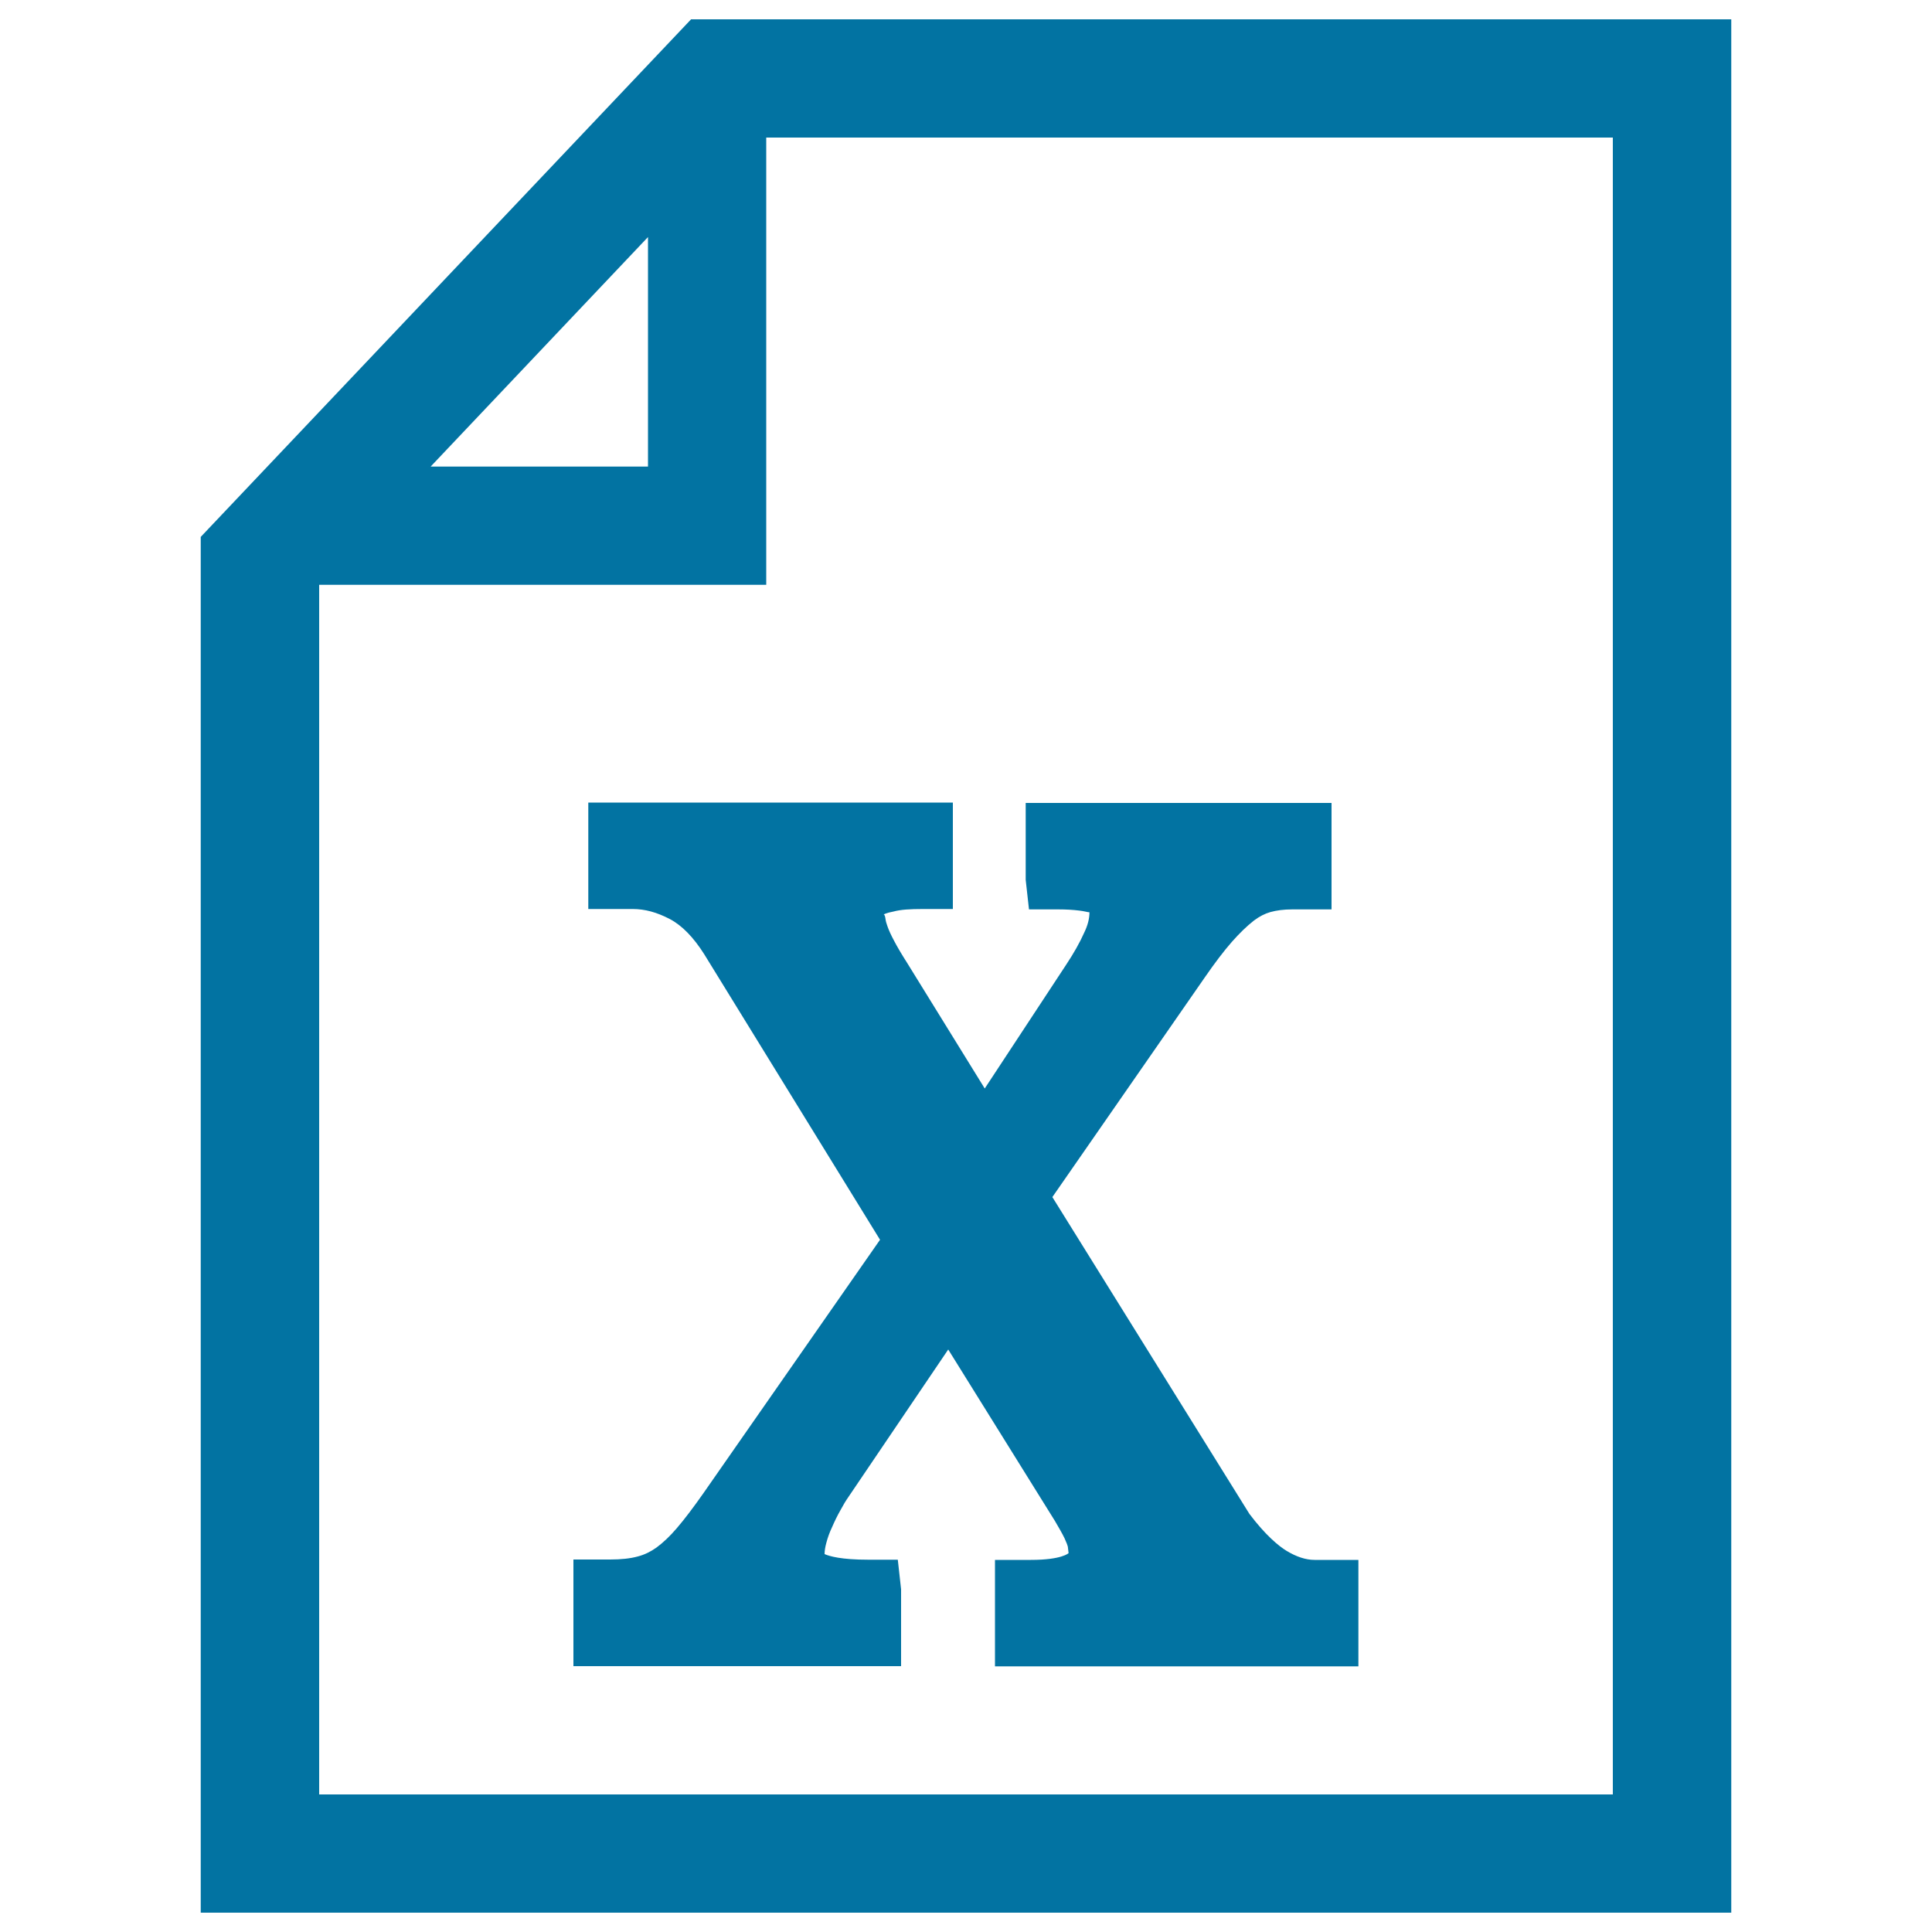
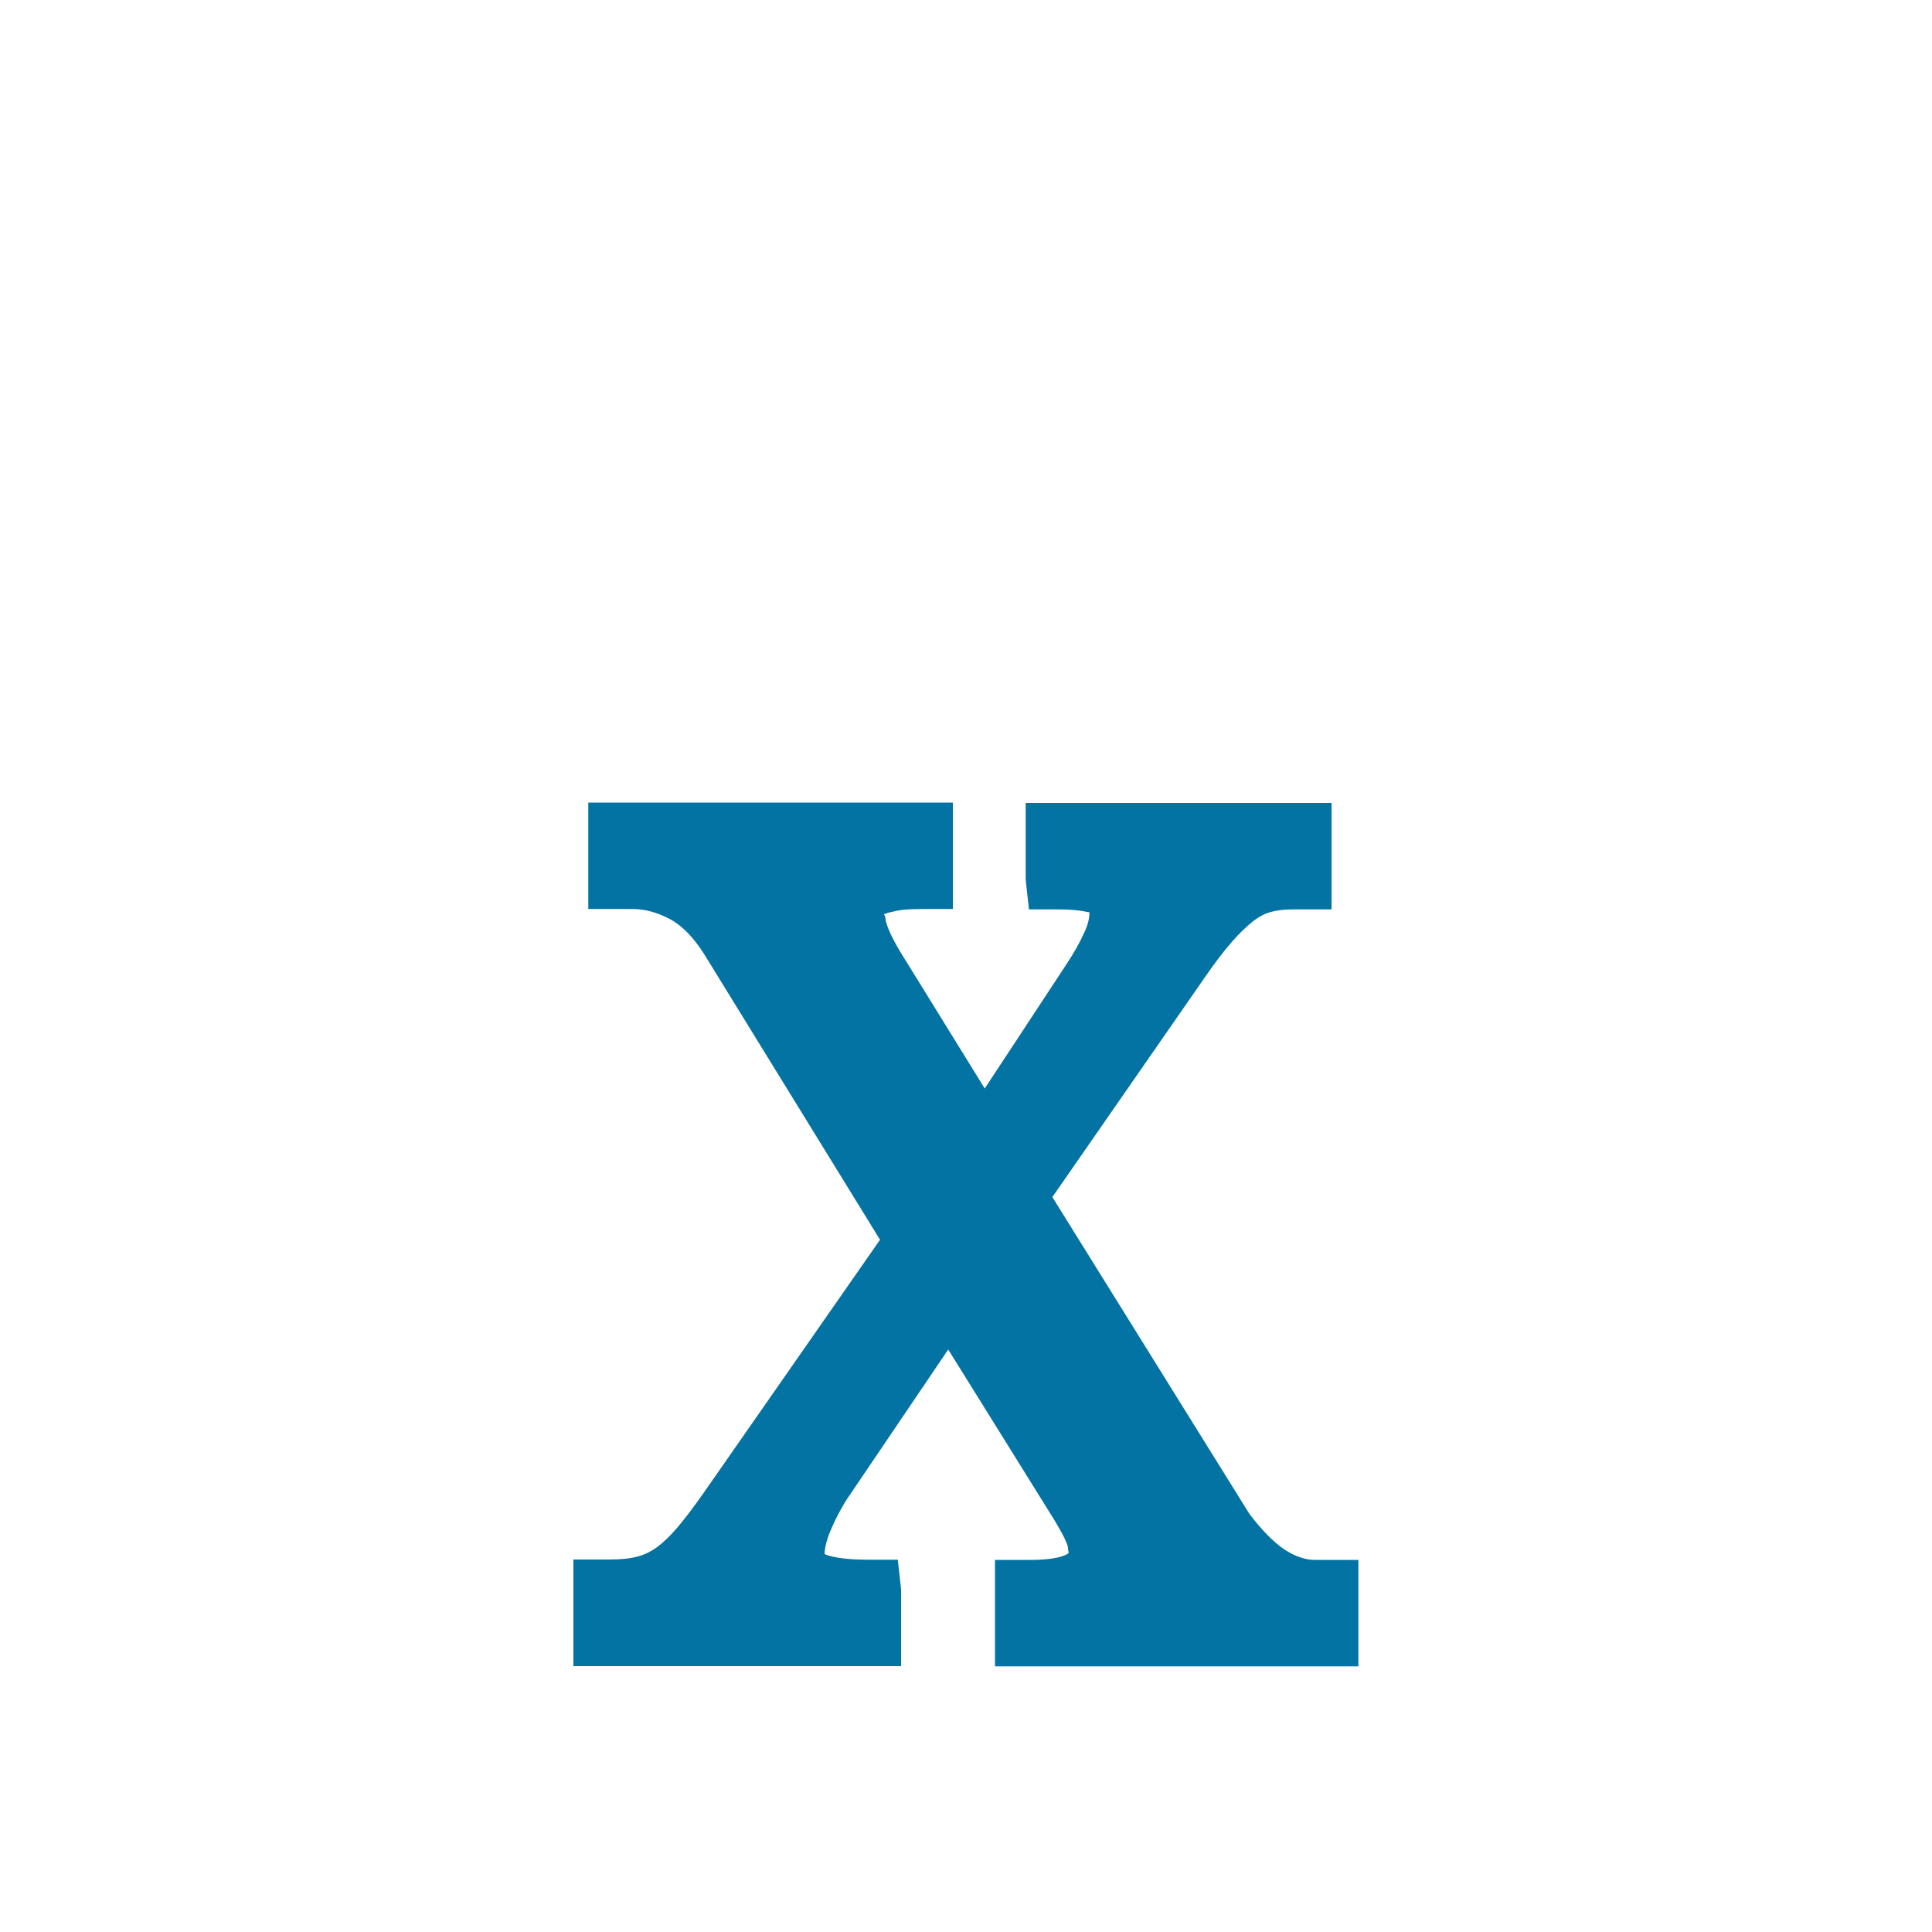
<svg xmlns="http://www.w3.org/2000/svg" viewBox="0 0 1000 1000" style="fill:#0273a2">
  <title>Excel File SVG icon</title>
  <g>
    <g>
-       <path d="M357.7,10L103.9,277.9V990h792.2V10H357.7z M335.4,122.7v118.8H222.9L335.4,122.7z M834.8,928.8H165.2V302.7h231.4V71.2h438.2L834.8,928.8L834.8,928.8z" />
      <path d="M477.9,470.5h15.3v-55.1H304.5v55.1h23c6.3,0,12.5,1.7,19.2,5.2c6.3,3.3,12.3,9.5,17.8,18.2l91,147.8L364,773c-5,7.1-9.5,13.1-13.7,18c-3.5,4.1-7.1,7.5-10.5,10c-3.1,2.2-6.2,3.7-9.6,4.6c-4,1.1-8.8,1.6-14.4,1.6h-19v55.2h169.6v-39.8l-1.7-15.3h-15.3c-14,0-20.1-1.8-22.6-2.9c0-1.7,0.3-3.6,0.9-5.8c0.7-2.7,1.7-5.5,3-8.2c1.3-3,2.7-5.9,4.3-8.7c1.4-2.6,2.8-5,4.3-7.1l51.5-76.1l55.2,88.7c2.1,3.6,3.8,6.5,5,9c1.1,2.4,1.6,3.8,1.7,4.3l0.4,3.4c0,0-3.5,3.5-19.5,3.5H515v55.1h188.1v-55.1h-22.7c-4.5,0-9.4-1.6-14.5-4.7c-4.1-2.5-10.9-8.1-19.2-19.1l-102-164l78.9-113.7c5.1-7.4,9.8-13.6,14.1-18.5c3.9-4.4,7.7-8.1,11.3-10.9c2.9-2.2,5.7-3.6,8.5-4.4c3.2-0.9,7-1.4,11.3-1.4h20.4v-55.1H530.9v39.8l1.7,15.3h15.3c3.9,0,7.4,0.2,10.6,0.6c2.8,0.3,4.5,0.9,5.4,0.9h0c0,3.1-0.8,6.6-2.7,10.5c-2.3,5.2-5.5,10.8-9.4,16.7l-42.1,64l-40.1-64.9c-3-4.7-5.3-8.6-6.9-11.7c-1.5-2.8-2.6-5.2-3.3-7.2c-0.5-1.4-0.9-2.7-1-3.5c-0.2-1.2-0.3-2.5-1-2.8c0.1,0,1.3-0.8,5.1-1.5C466.2,470.8,470.8,470.5,477.9,470.5z" />
    </g>
  </g>
</svg>